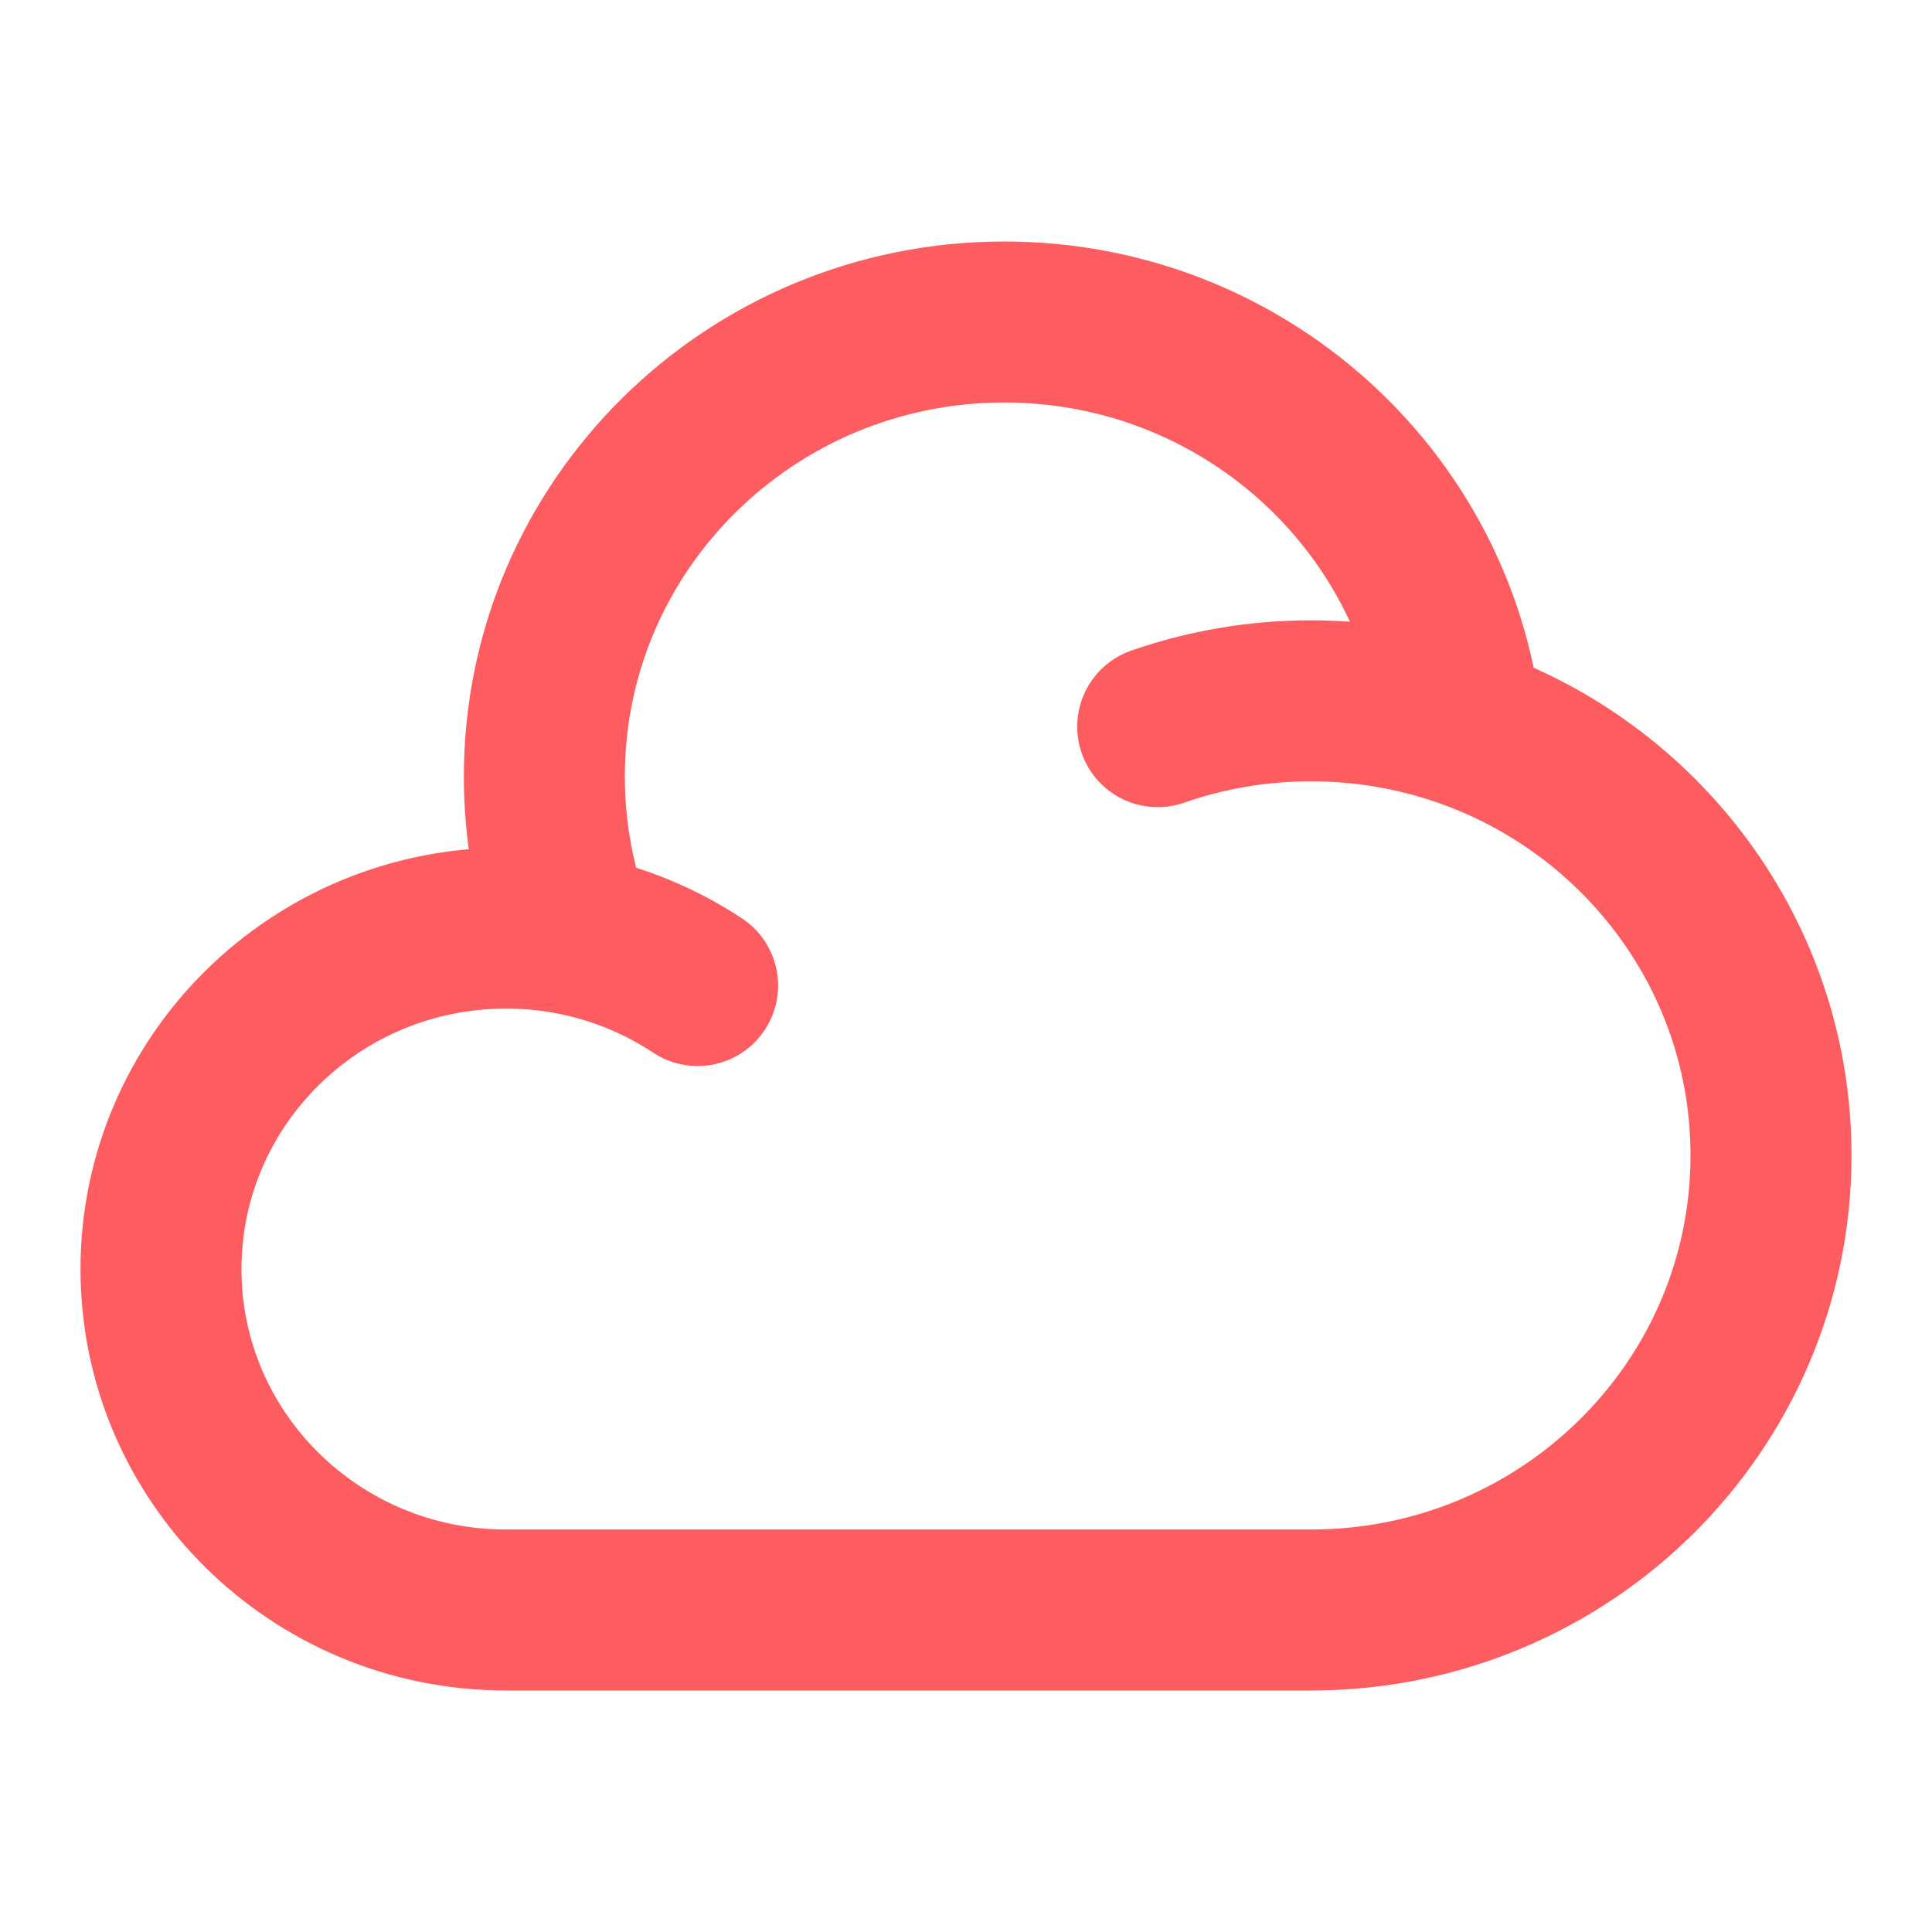
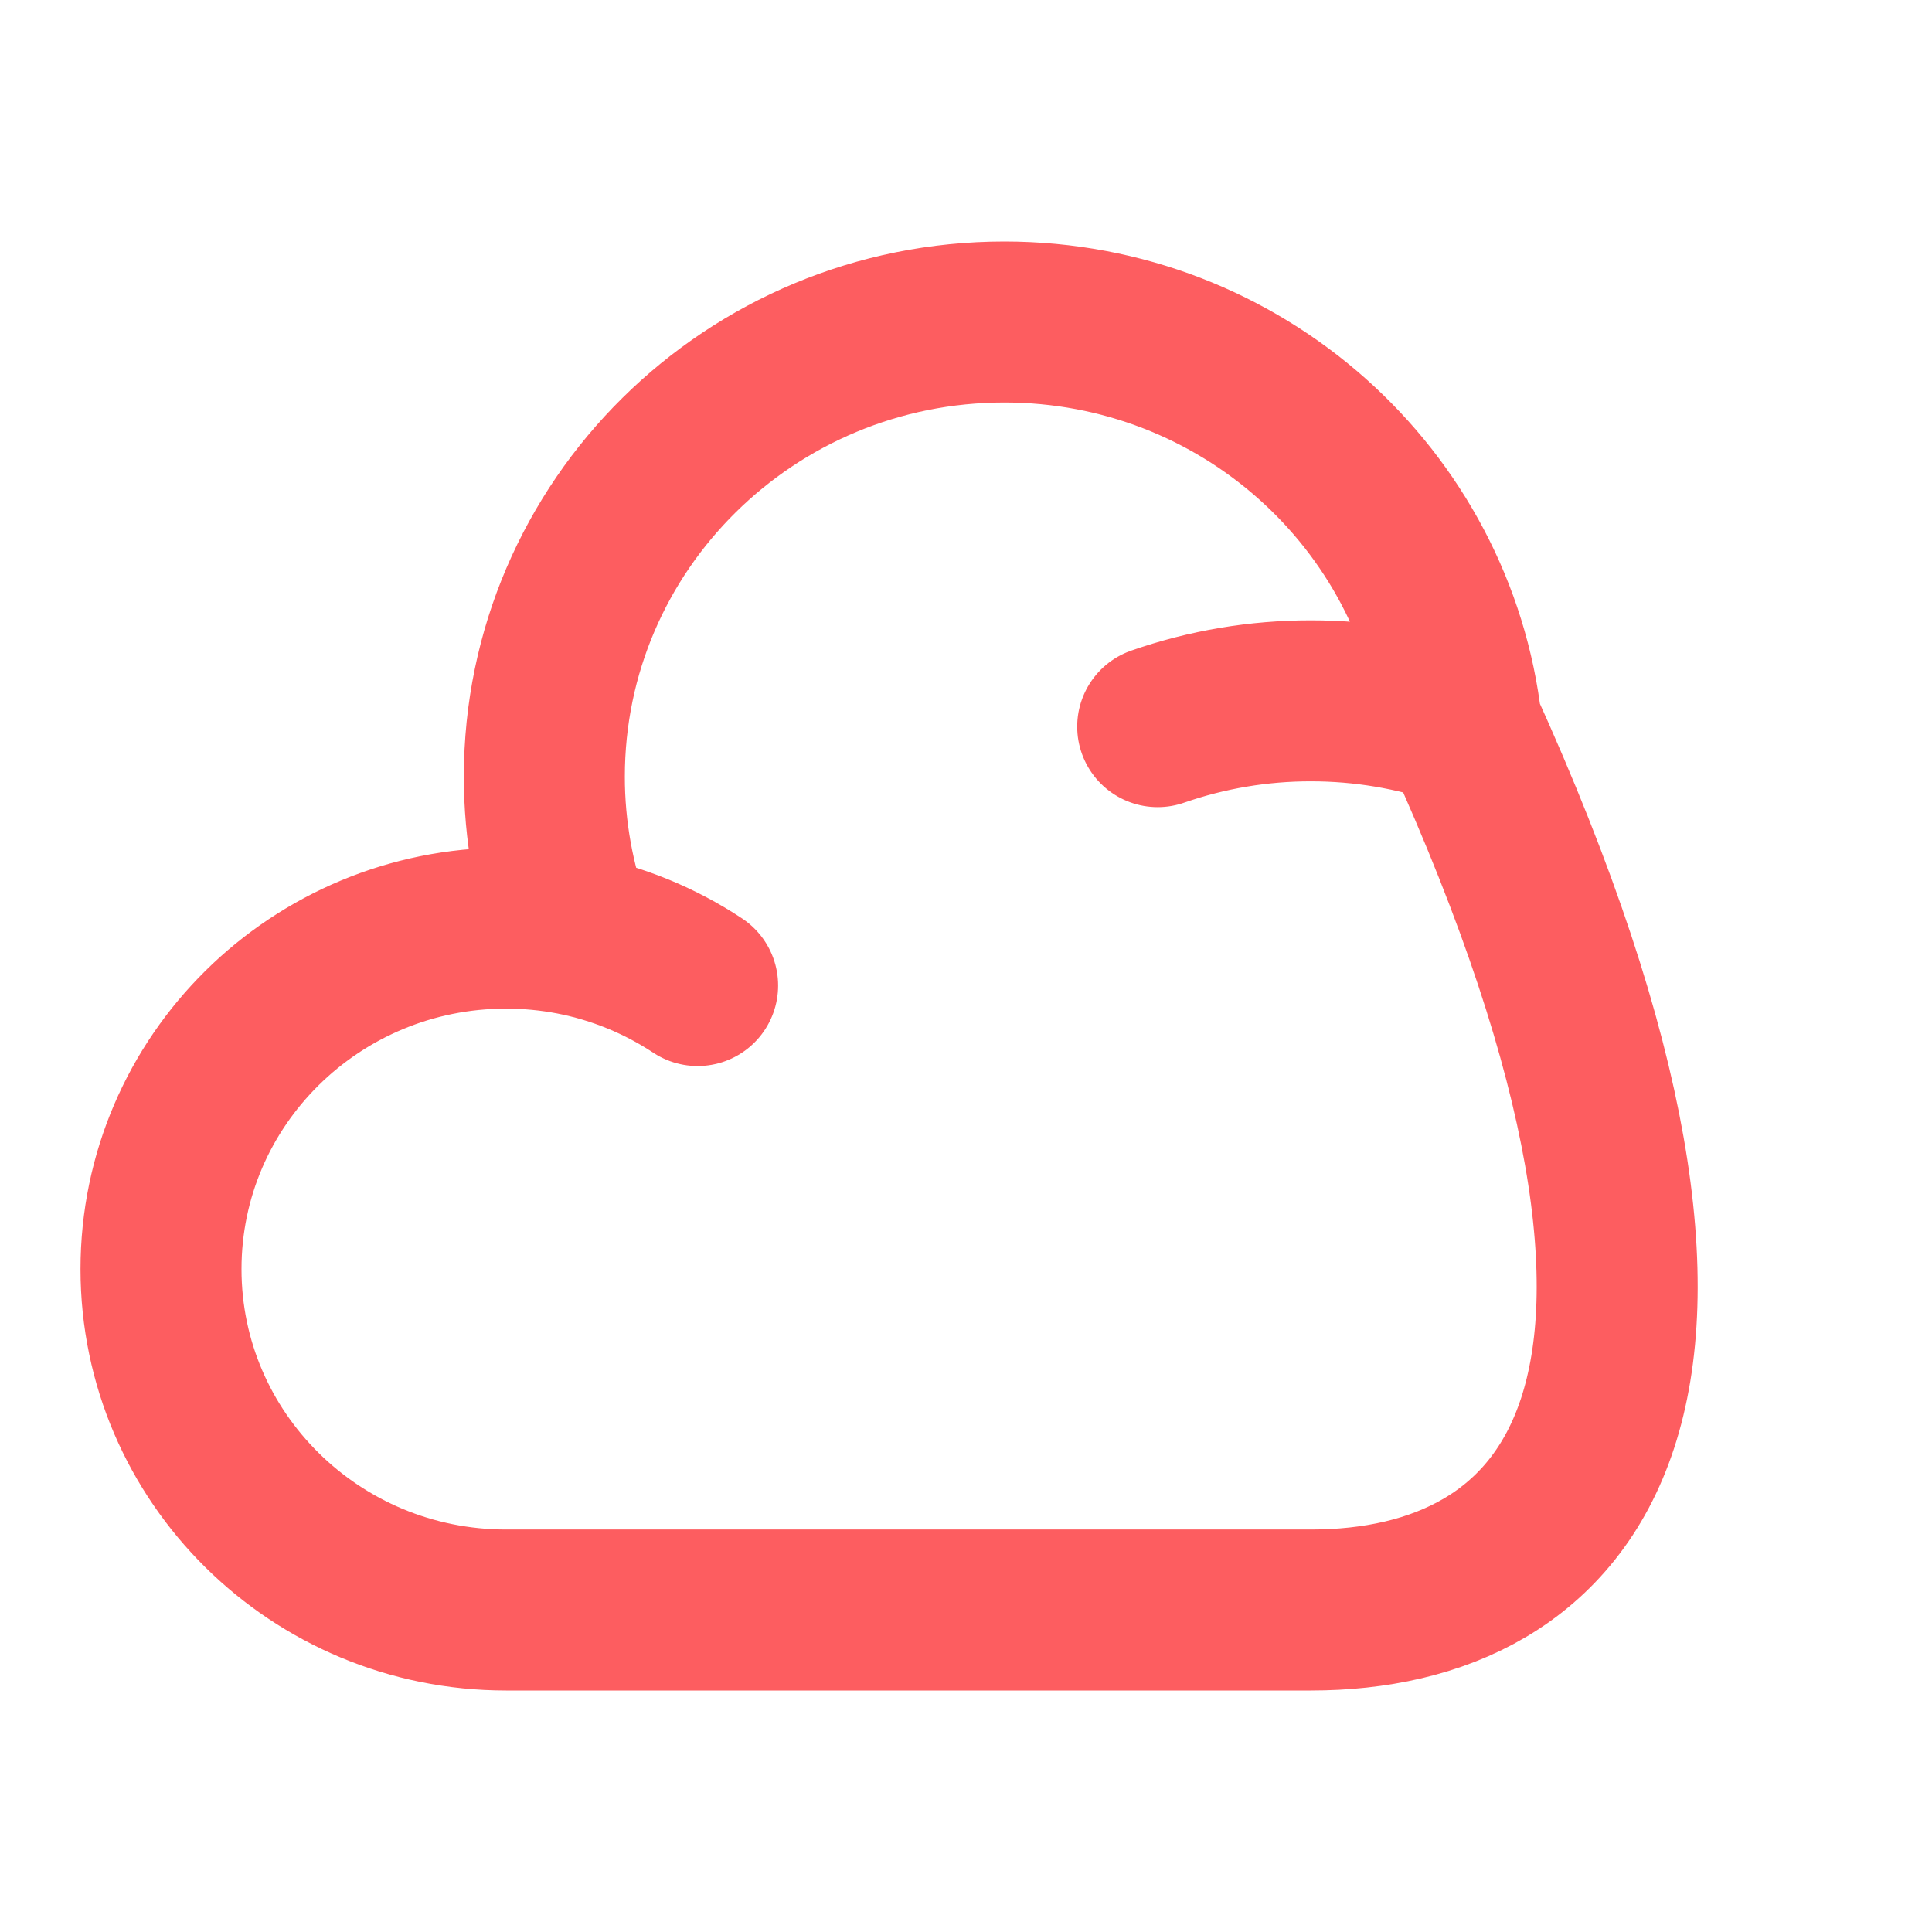
<svg xmlns="http://www.w3.org/2000/svg" width="36" height="36" viewBox="0 0 36 36" fill="none">
-   <path d="M21.572 13.54C22.49 13.22 23.456 13.058 24.429 13.059C25.41 13.059 26.354 13.223 27.234 13.523M27.234 13.523C30.591 14.67 33 17.822 33 21.529C33 26.208 29.163 30 24.429 30H9.429C5.878 30 3 27.156 3 23.648C3 20.139 5.878 17.295 9.429 17.294C9.847 17.294 10.264 17.334 10.674 17.413M27.234 13.523C26.756 9.291 23.124 6 18.714 6C13.98 6 10.143 9.792 10.143 14.47C10.142 15.475 10.322 16.472 10.674 17.413M10.674 17.413C11.504 17.575 12.294 17.898 12.999 18.364" stroke="#FD5D60" stroke-width="3" stroke-linecap="round" />
+   <path d="M21.572 13.54C22.49 13.22 23.456 13.058 24.429 13.059C25.41 13.059 26.354 13.223 27.234 13.523M27.234 13.523C33 26.208 29.163 30 24.429 30H9.429C5.878 30 3 27.156 3 23.648C3 20.139 5.878 17.295 9.429 17.294C9.847 17.294 10.264 17.334 10.674 17.413M27.234 13.523C26.756 9.291 23.124 6 18.714 6C13.98 6 10.143 9.792 10.143 14.47C10.142 15.475 10.322 16.472 10.674 17.413M10.674 17.413C11.504 17.575 12.294 17.898 12.999 18.364" stroke="#FD5D60" stroke-width="3" stroke-linecap="round" />
</svg>